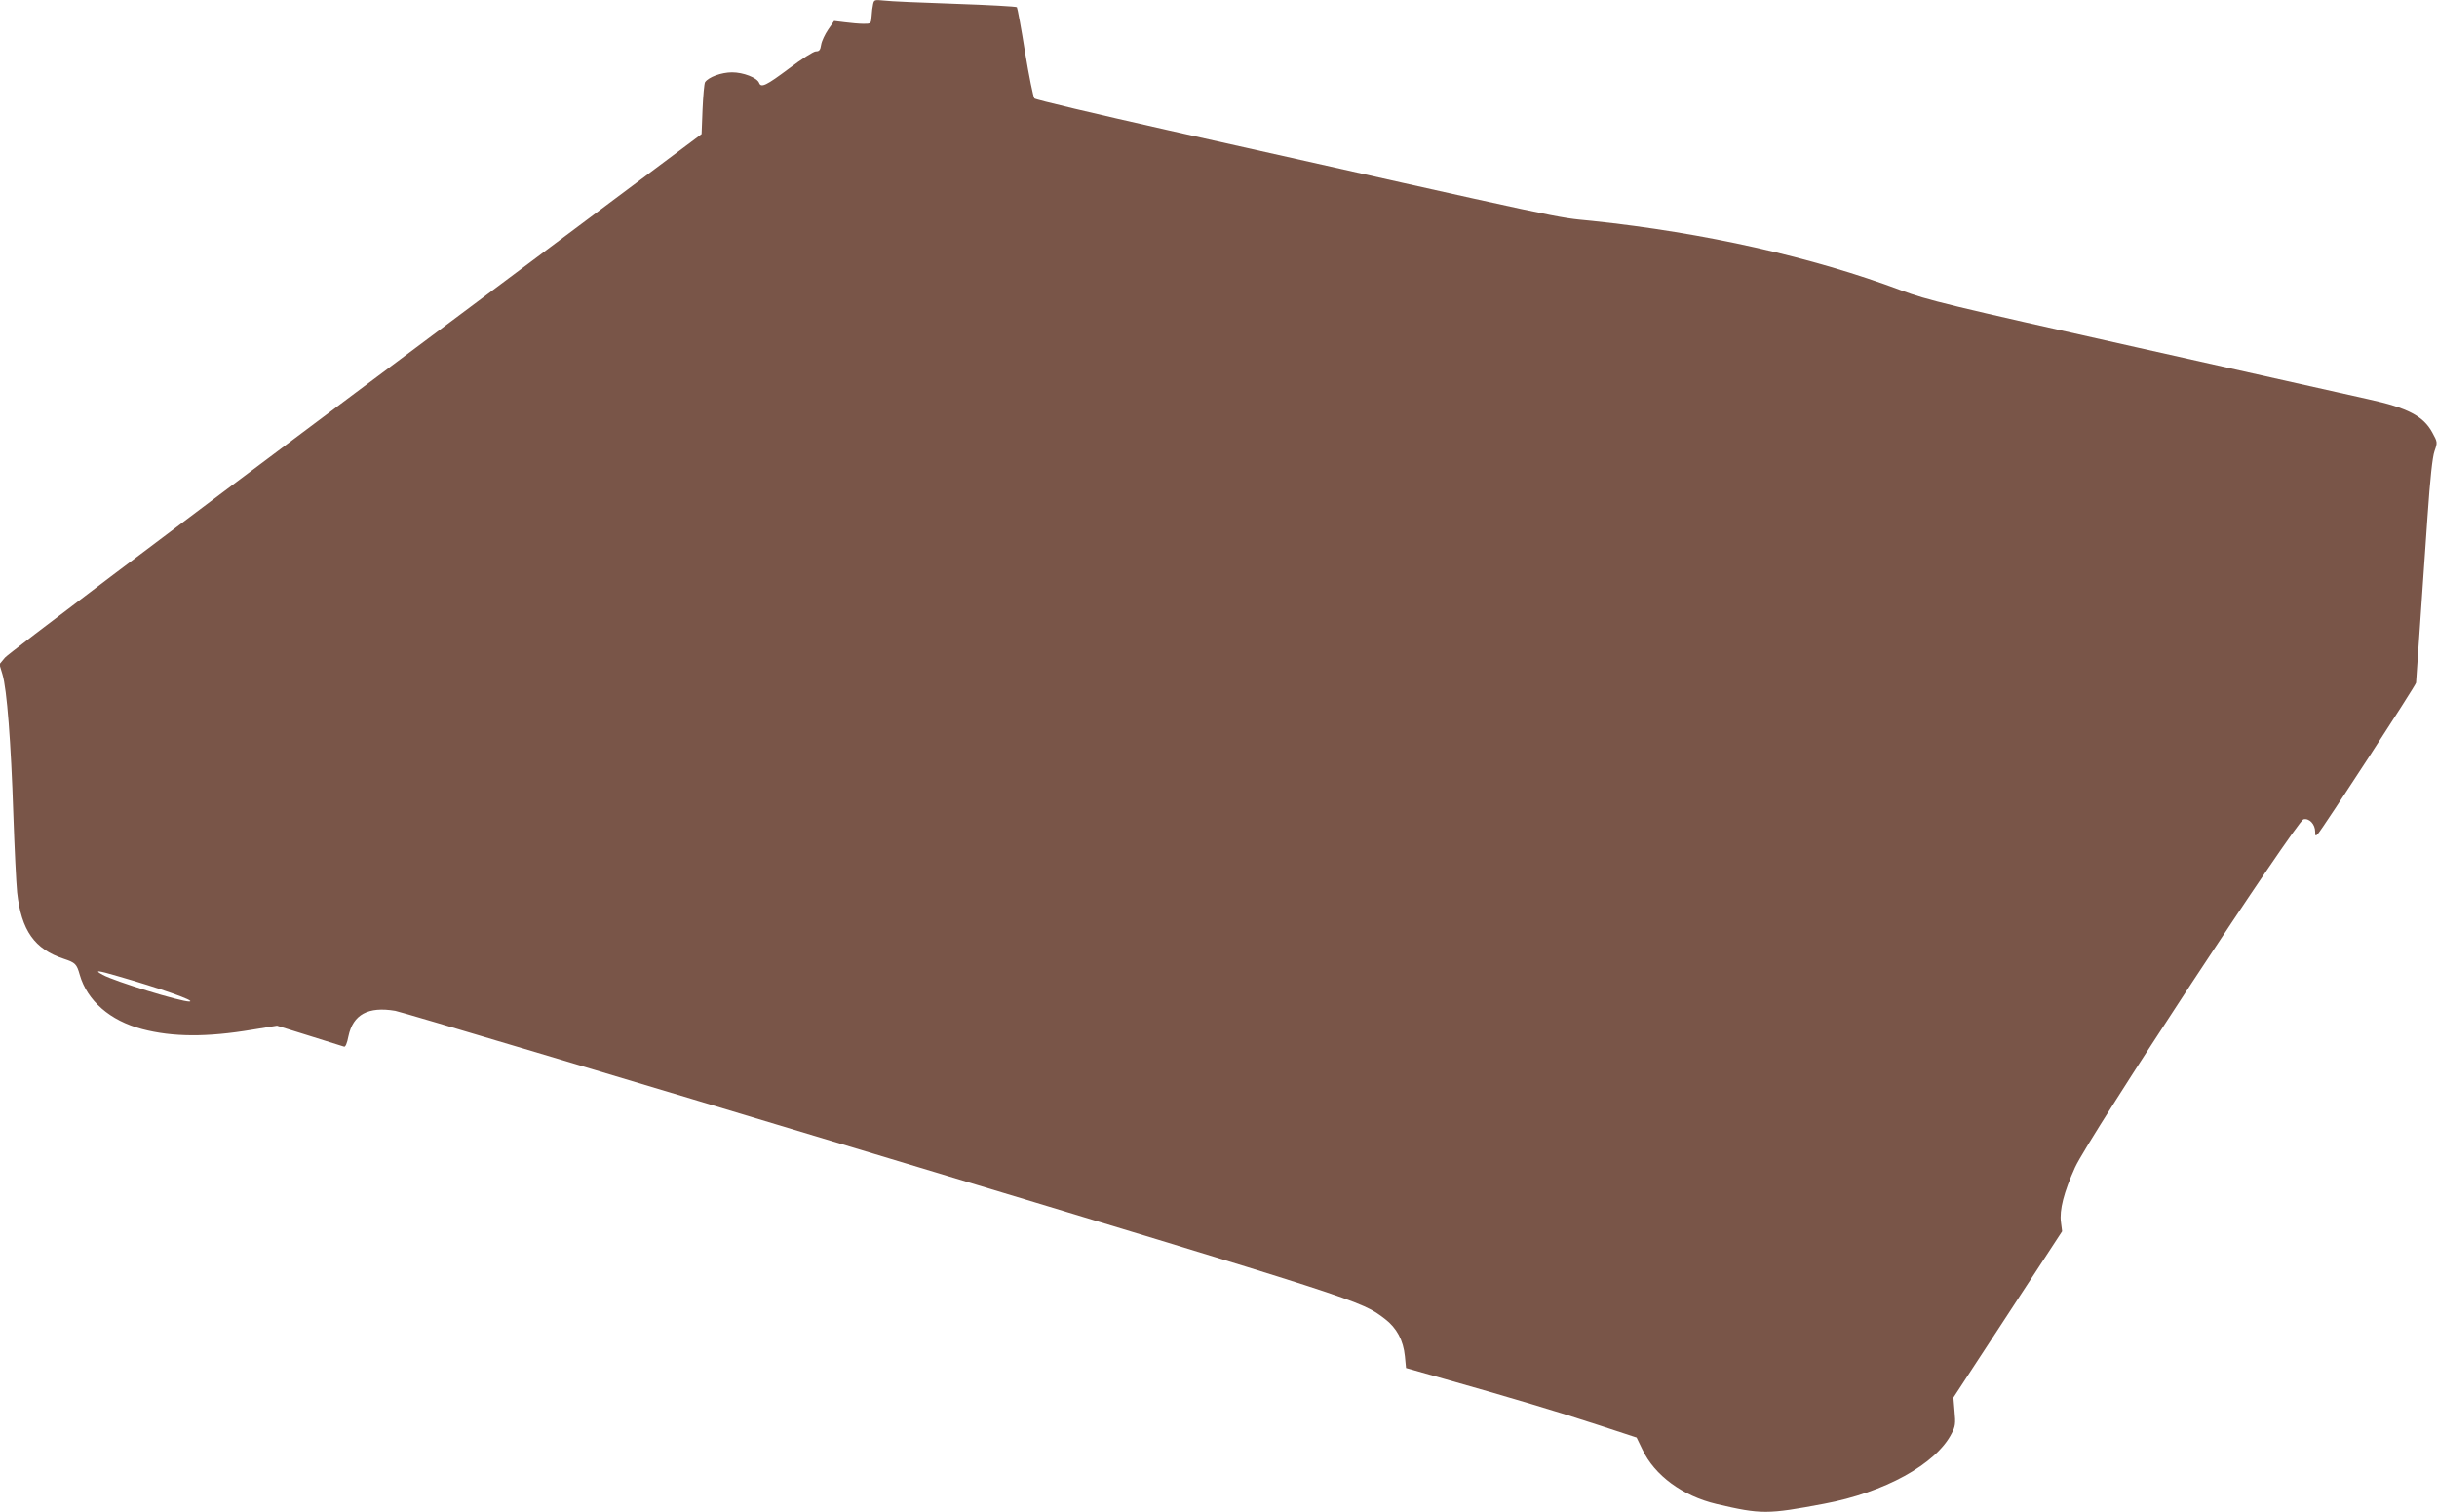
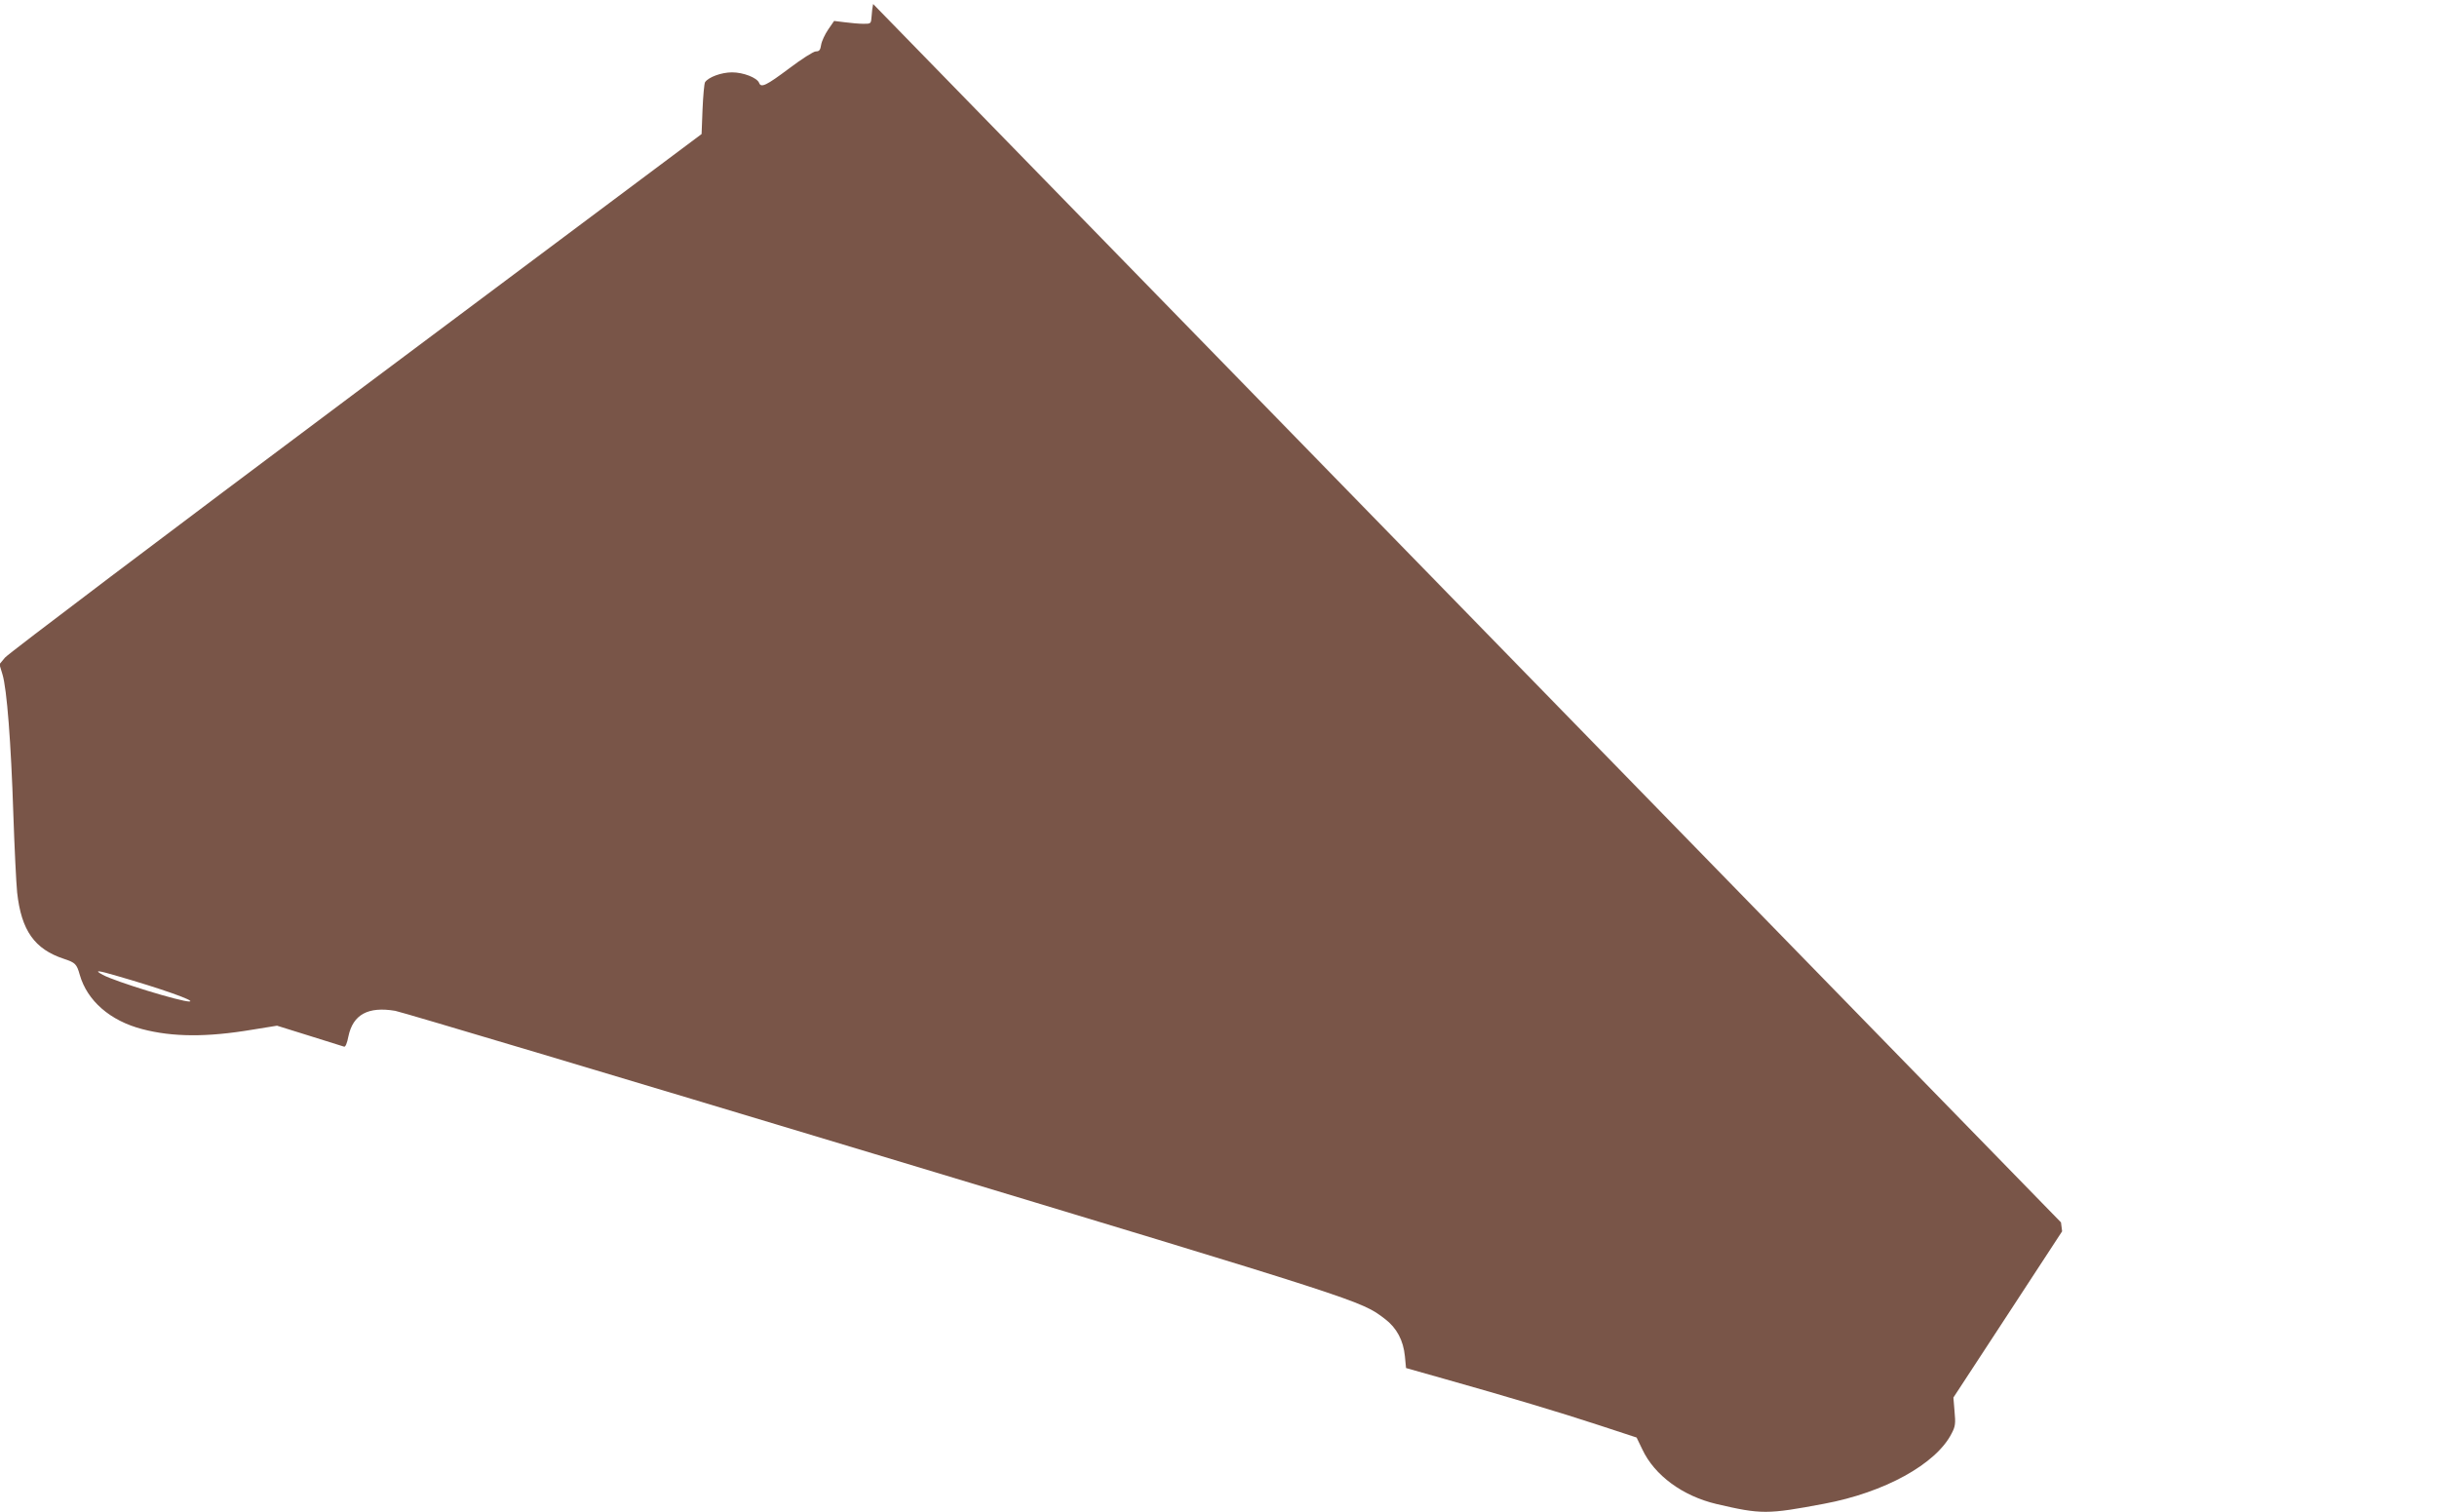
<svg xmlns="http://www.w3.org/2000/svg" version="1.0" width="1280pt" height="794pt" viewBox="0 0 1280 794" preserveAspectRatio="xMidYMid meet">
  <g transform="translate(0,794) scale(0.1,-0.1)" fill="#795548" stroke="none">
-     <path d="M4586 7919 c-3 -13 -7 -42 -8 -64 -3 -40 -3 -40 -43 -40 -22 0 -66 4 -97 8 l-57 7 -31 -45 c-17 -25 -34 -61 -37 -80 -4 -28 -10 -35 -28 -35 -12 0 -75 -40 -141 -90 -119 -89 -147 -103 -157 -75 -11 27 -83 55 -142 55 -56 0 -124 -25 -142 -52 -4 -7 -10 -71 -13 -142 l-5 -130 -1815 -1357 c-998 -746 -1828 -1373 -1844 -1393 l-29 -35 16 -53 c23 -75 45 -359 57 -733 6 -176 15 -362 20 -412 22 -200 91 -298 246 -349 60 -20 67 -27 83 -84 39 -136 159 -241 328 -285 160 -42 340 -43 578 -3 l130 21 170 -53 c94 -29 175 -55 182 -57 7 -3 16 17 23 54 24 115 104 158 246 134 37 -7 1168 -345 2515 -751 2582 -779 2557 -771 2683 -867 62 -47 97 -113 105 -196 l6 -62 205 -58 c330 -93 601 -174 811 -243 l195 -64 30 -62 c64 -137 212 -245 389 -287 235 -55 268 -55 565 1 317 59 589 208 671 370 19 36 21 52 15 115 l-6 73 286 437 285 436 -6 47 c-9 65 15 158 74 289 68 151 1163 1818 1200 1828 30 7 61 -26 61 -65 0 -23 2 -24 14 -12 26 28 516 782 516 794 0 7 9 138 20 292 10 153 29 414 40 579 14 203 26 315 37 346 16 46 16 47 -12 98 -47 86 -129 129 -335 174 -63 14 -608 136 -1210 271 -1001 224 -1108 250 -1244 301 -466 175 -1035 303 -1624 365 -207 21 -49 -12 -2222 475 -382 86 -700 161 -707 168 -6 7 -28 116 -49 242 -20 127 -40 233 -43 237 -3 4 -150 12 -326 18 -176 6 -343 13 -372 17 -49 5 -52 4 -57 -18z m-3970 -5105 c226 -65 417 -132 379 -134 -46 -1 -391 105 -455 140 -48 26 -29 25 76 -6z" />
+     <path d="M4586 7919 c-3 -13 -7 -42 -8 -64 -3 -40 -3 -40 -43 -40 -22 0 -66 4 -97 8 l-57 7 -31 -45 c-17 -25 -34 -61 -37 -80 -4 -28 -10 -35 -28 -35 -12 0 -75 -40 -141 -90 -119 -89 -147 -103 -157 -75 -11 27 -83 55 -142 55 -56 0 -124 -25 -142 -52 -4 -7 -10 -71 -13 -142 l-5 -130 -1815 -1357 c-998 -746 -1828 -1373 -1844 -1393 l-29 -35 16 -53 c23 -75 45 -359 57 -733 6 -176 15 -362 20 -412 22 -200 91 -298 246 -349 60 -20 67 -27 83 -84 39 -136 159 -241 328 -285 160 -42 340 -43 578 -3 l130 21 170 -53 c94 -29 175 -55 182 -57 7 -3 16 17 23 54 24 115 104 158 246 134 37 -7 1168 -345 2515 -751 2582 -779 2557 -771 2683 -867 62 -47 97 -113 105 -196 l6 -62 205 -58 c330 -93 601 -174 811 -243 l195 -64 30 -62 c64 -137 212 -245 389 -287 235 -55 268 -55 565 1 317 59 589 208 671 370 19 36 21 52 15 115 l-6 73 286 437 285 436 -6 47 z m-3970 -5105 c226 -65 417 -132 379 -134 -46 -1 -391 105 -455 140 -48 26 -29 25 76 -6z" />
  </g>
</svg>